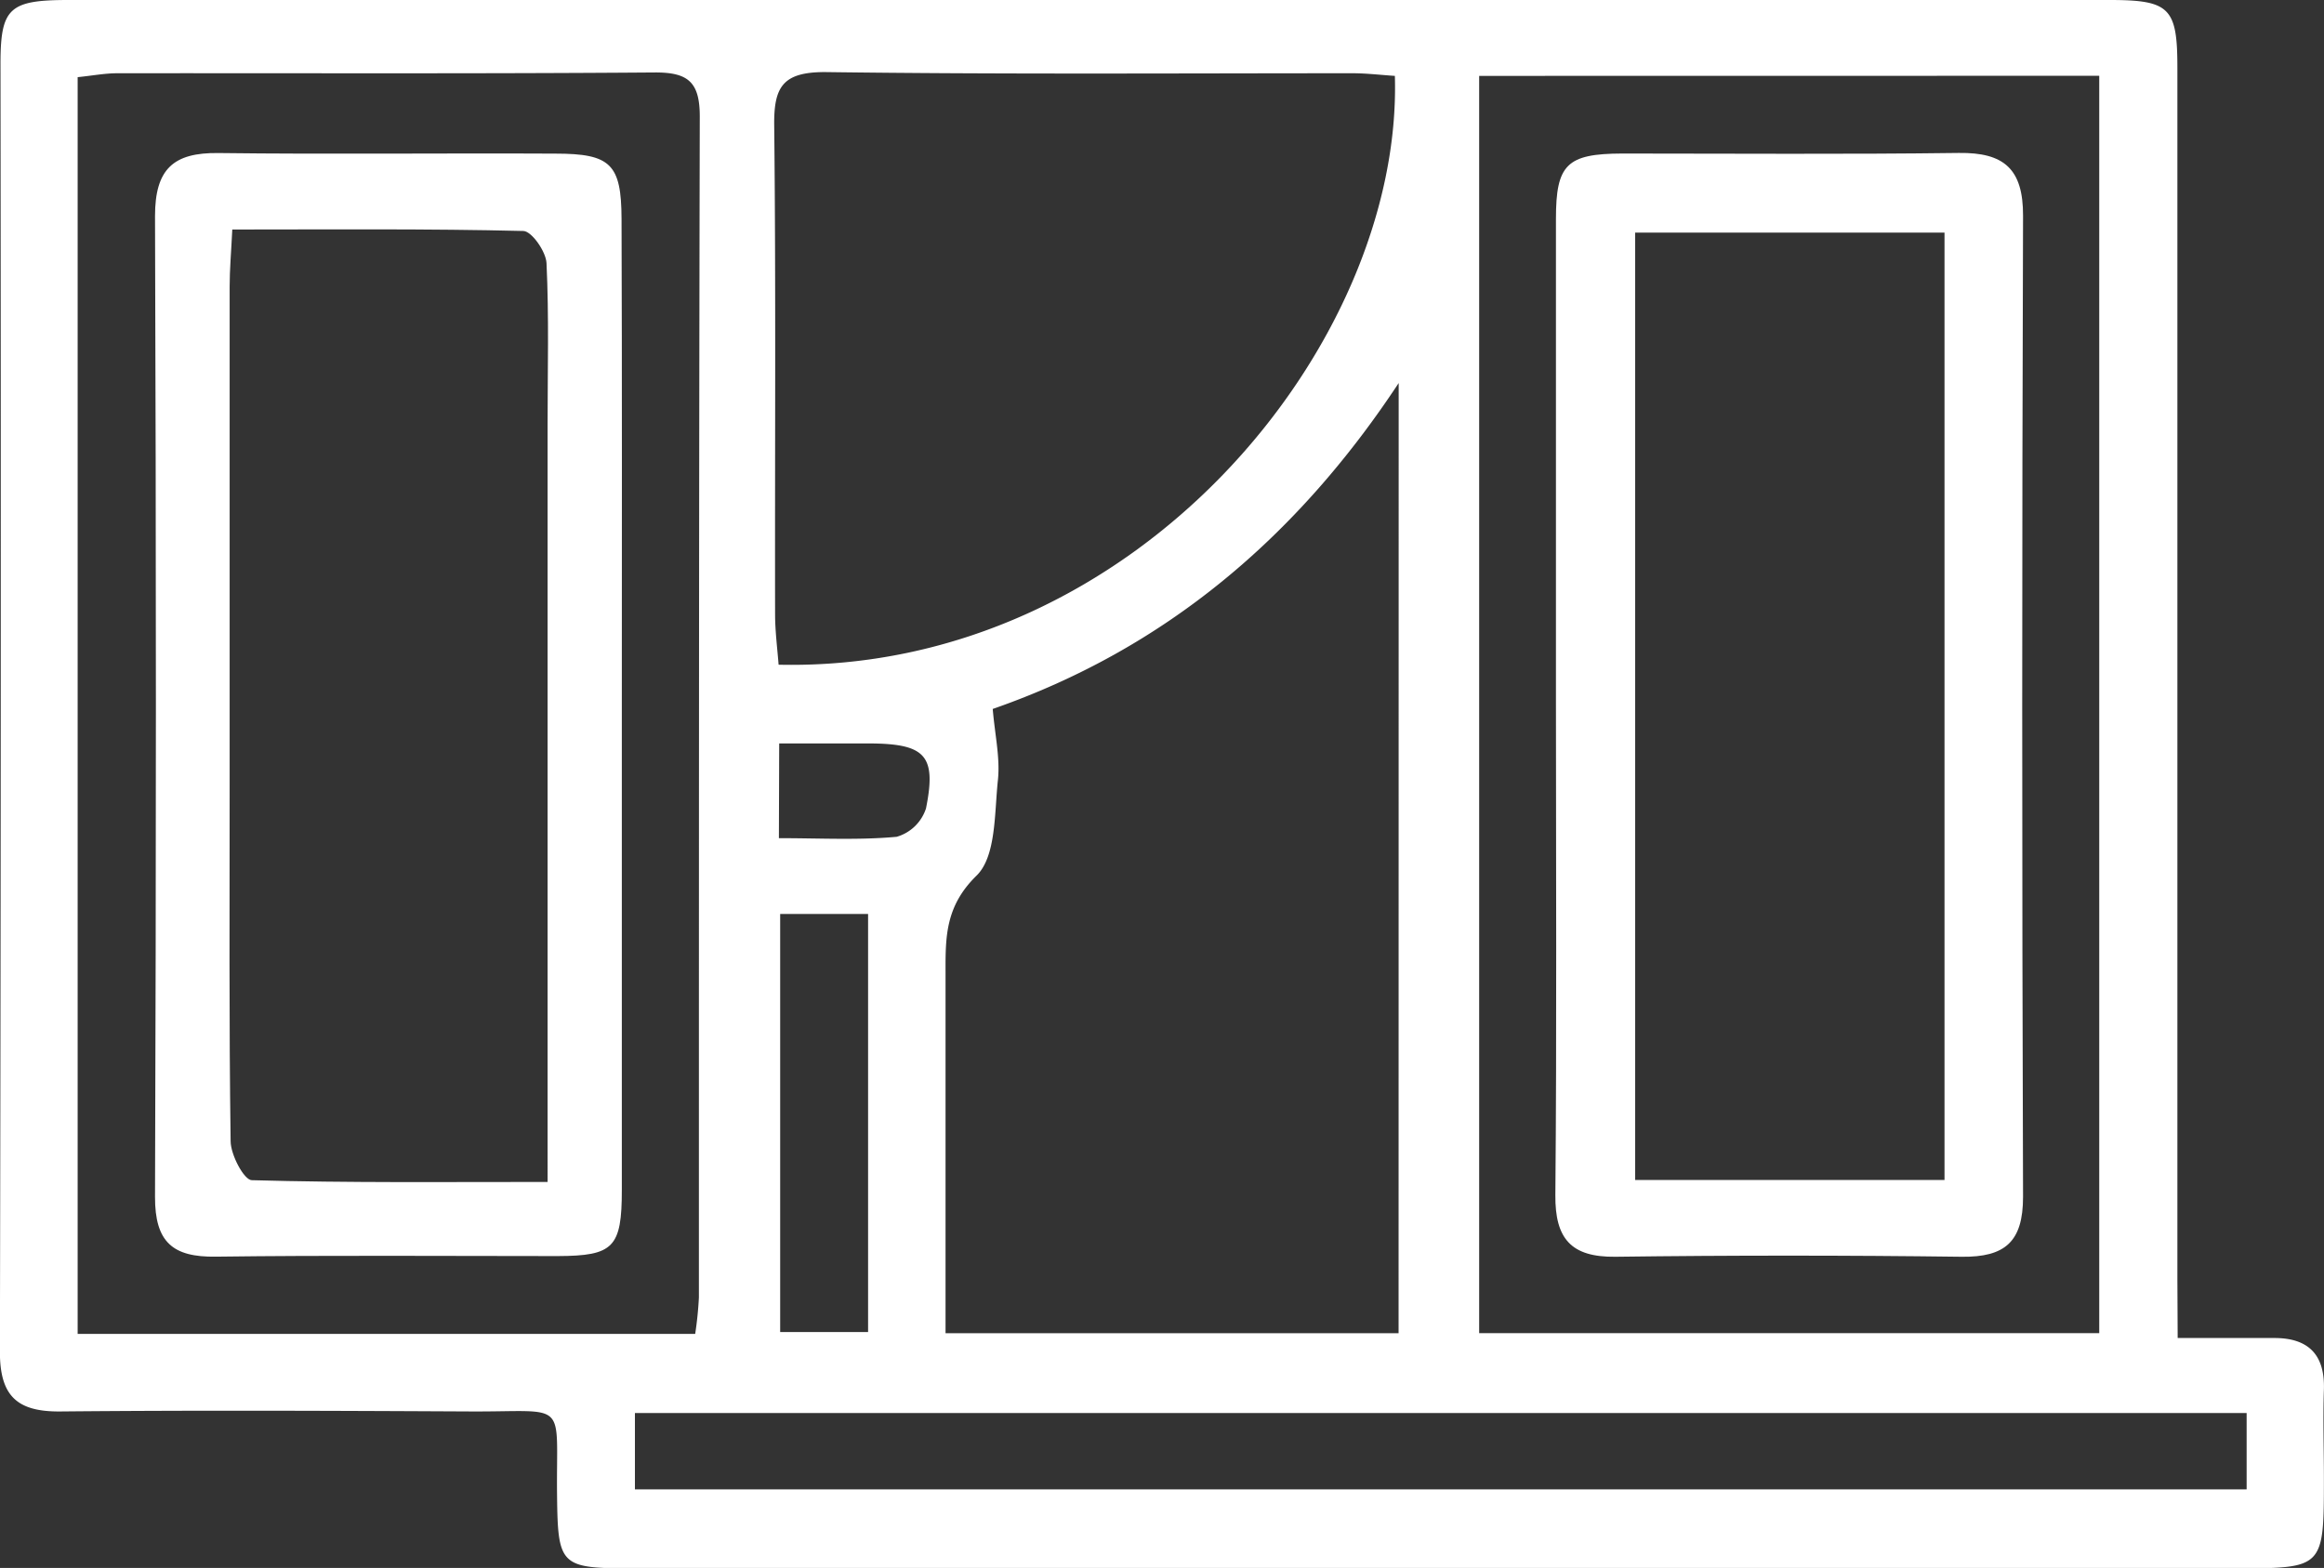
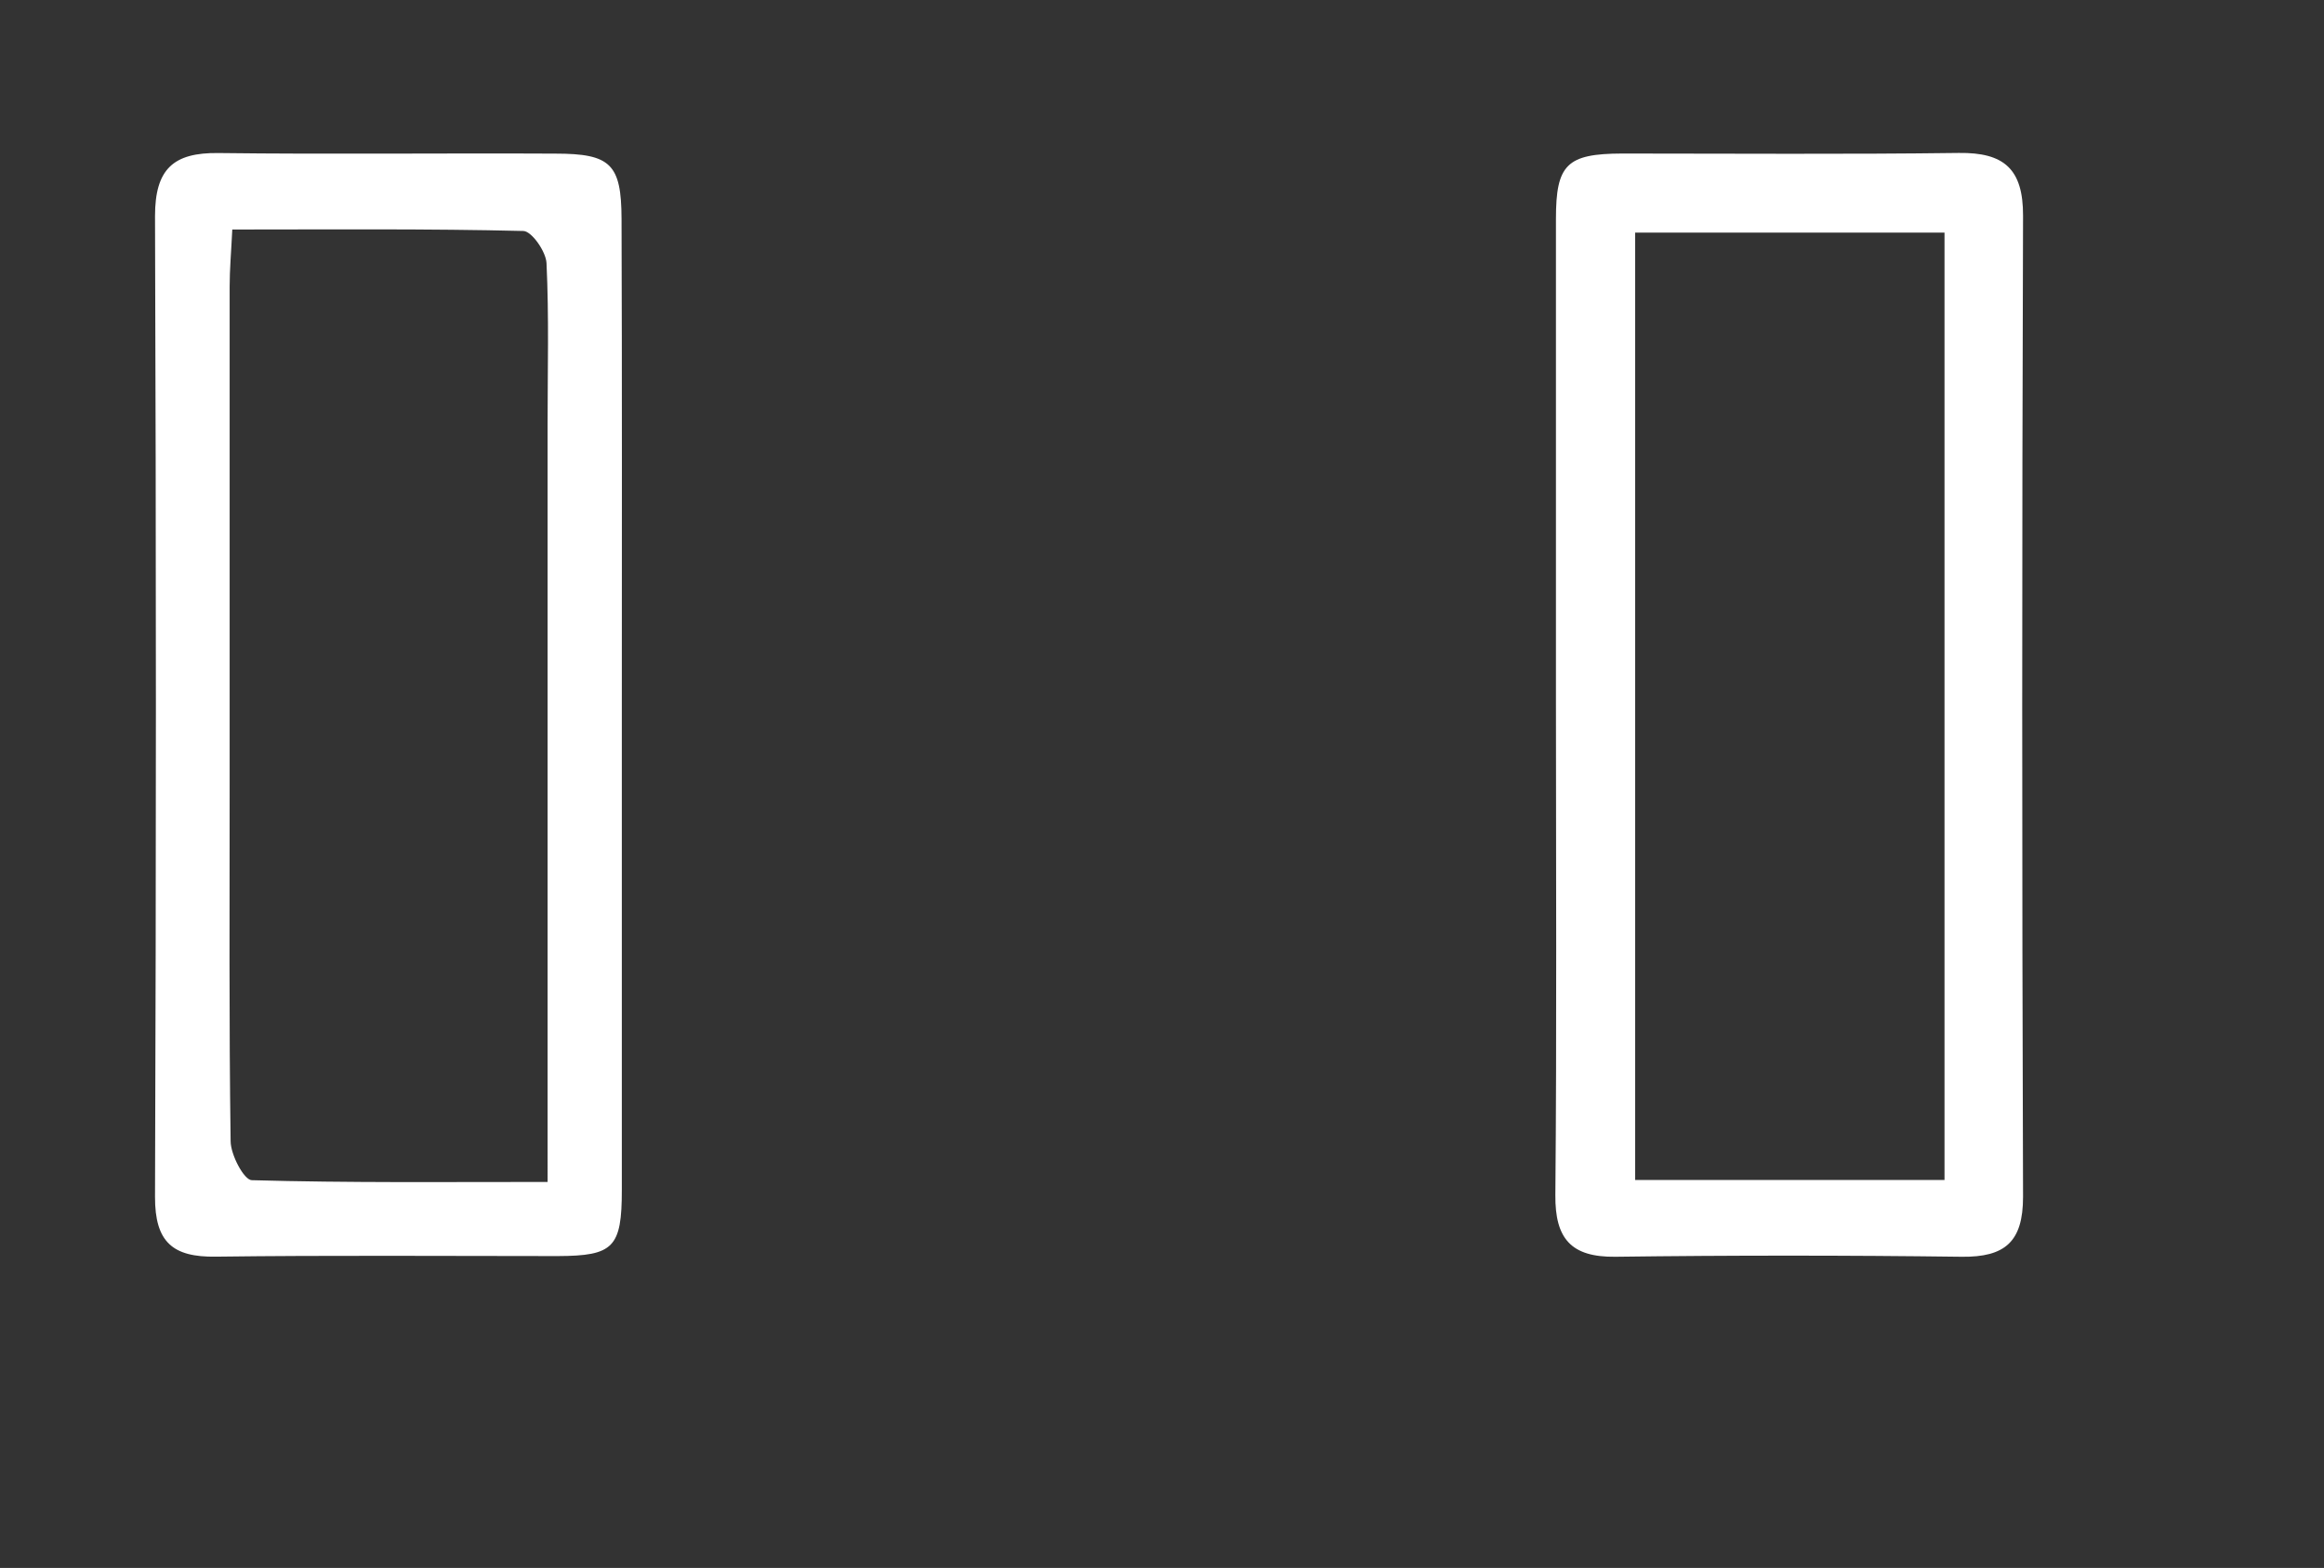
<svg xmlns="http://www.w3.org/2000/svg" viewBox="0 0 237.92 160.54">
  <rect x="0" y="0" width="237.92" height="160.54" fill="#333333" stroke="none" />
  <defs>
    <style>.cls-1{fill:#fff;}</style>
  </defs>
  <g id="Layer_2" data-name="Layer 2">
    <g id="Layer_1-2" data-name="Layer 1">
-       <path class="cls-1" d="M222.94,137c3.65,0,6.78,0,9.91,0,3.48,0,5.18,1.72,5.06,5.29-.1,3,0,6,0,9,0,9.28,0,9.29-9,9.29H64.38c-7,0-7.27-.37-7.35-7.39-.12-10,1.31-8.62-8.82-8.67-14-.07-28-.13-42,0-4.49.05-6.23-1.6-6.22-6.15q.14-66,.06-132C.07.8,1,0,7,0H216c6.14,0,6.91.82,6.91,6.92q0,62,0,124ZM143.19,39.22C132.78,55,119.26,66.46,101.63,72.59c.23,2.71.77,5,.53,7.29-.36,3.37-.17,7.81-2.19,9.78-3.17,3.1-3.18,6.23-3.17,9.85,0,5.33,0,10.66,0,16v21h46.38ZM142.8,7.77c-1.42-.09-2.88-.27-4.34-.27-18,0-36,.12-54-.12-4.34,0-5.25,1.52-5.2,5.49.18,16.65.06,33.31.09,50,0,1.75.23,3.5.36,5.19C116.35,68.88,143.62,35.17,142.8,7.77Zm8.63,0V136.5h63.48V7.76ZM71.17,136.58a37.29,37.29,0,0,0,.38-3.74c0-40.3,0-80.61.09-120.91,0-3.55-1.21-4.53-4.63-4.51-18.32.14-36.64.06-55,.08-1.28,0-2.57.25-4.06.4V136.58ZM230,152.5v-7.82H65v7.82ZM88.87,136.39V93.58h-9v42.81ZM79.74,85.82c4.21,0,8.16.22,12.06-.14a4.45,4.45,0,0,0,3-2.91c1.09-5.43-.07-6.62-5.79-6.65-3,0-5.91,0-9.24,0Z" />
      <path class="cls-1" d="M159.29,71.88q0-24.73,0-49.47c0-5.57,1.11-6.67,6.77-6.69,11.5,0,23,.09,34.48-.06,4.62-.06,6.59,1.63,6.57,6.45q-.17,50.22,0,100.44c0,4.61-1.86,6.18-6.27,6.13q-17.73-.23-35.48,0c-4.52.05-6.17-1.85-6.13-6.32C159.38,105.53,159.29,88.71,159.29,71.88Zm39.78,48.94v-97H167.4v97Z" />
      <path class="cls-1" d="M63.66,72.36q0,24.74,0,49.47c0,5.9-.84,6.76-6.56,6.78-11.66,0-23.32-.09-35,.06-4.44.07-6.24-1.51-6.23-6.12q.18-50.2,0-100.42c0-4.83,1.88-6.52,6.5-6.46,11.49.14,23,0,34.48.06,5.67,0,6.76,1.07,6.78,6.67C63.69,39.06,63.66,55.71,63.66,72.36ZM23.78,23.5c-.11,2.29-.27,4.07-.27,5.86q0,25.5,0,51c0,12.16-.07,24.32.1,36.48,0,1.4,1.38,4,2.17,4,9.92.28,19.86.18,30.28.18V114.9q0-35.73,0-71.47c0-5.49.15-11-.11-16.48-.05-1.19-1.52-3.28-2.37-3.3C43.77,23.41,34,23.5,23.78,23.5Z" />
    </g>
  </g>
</svg>